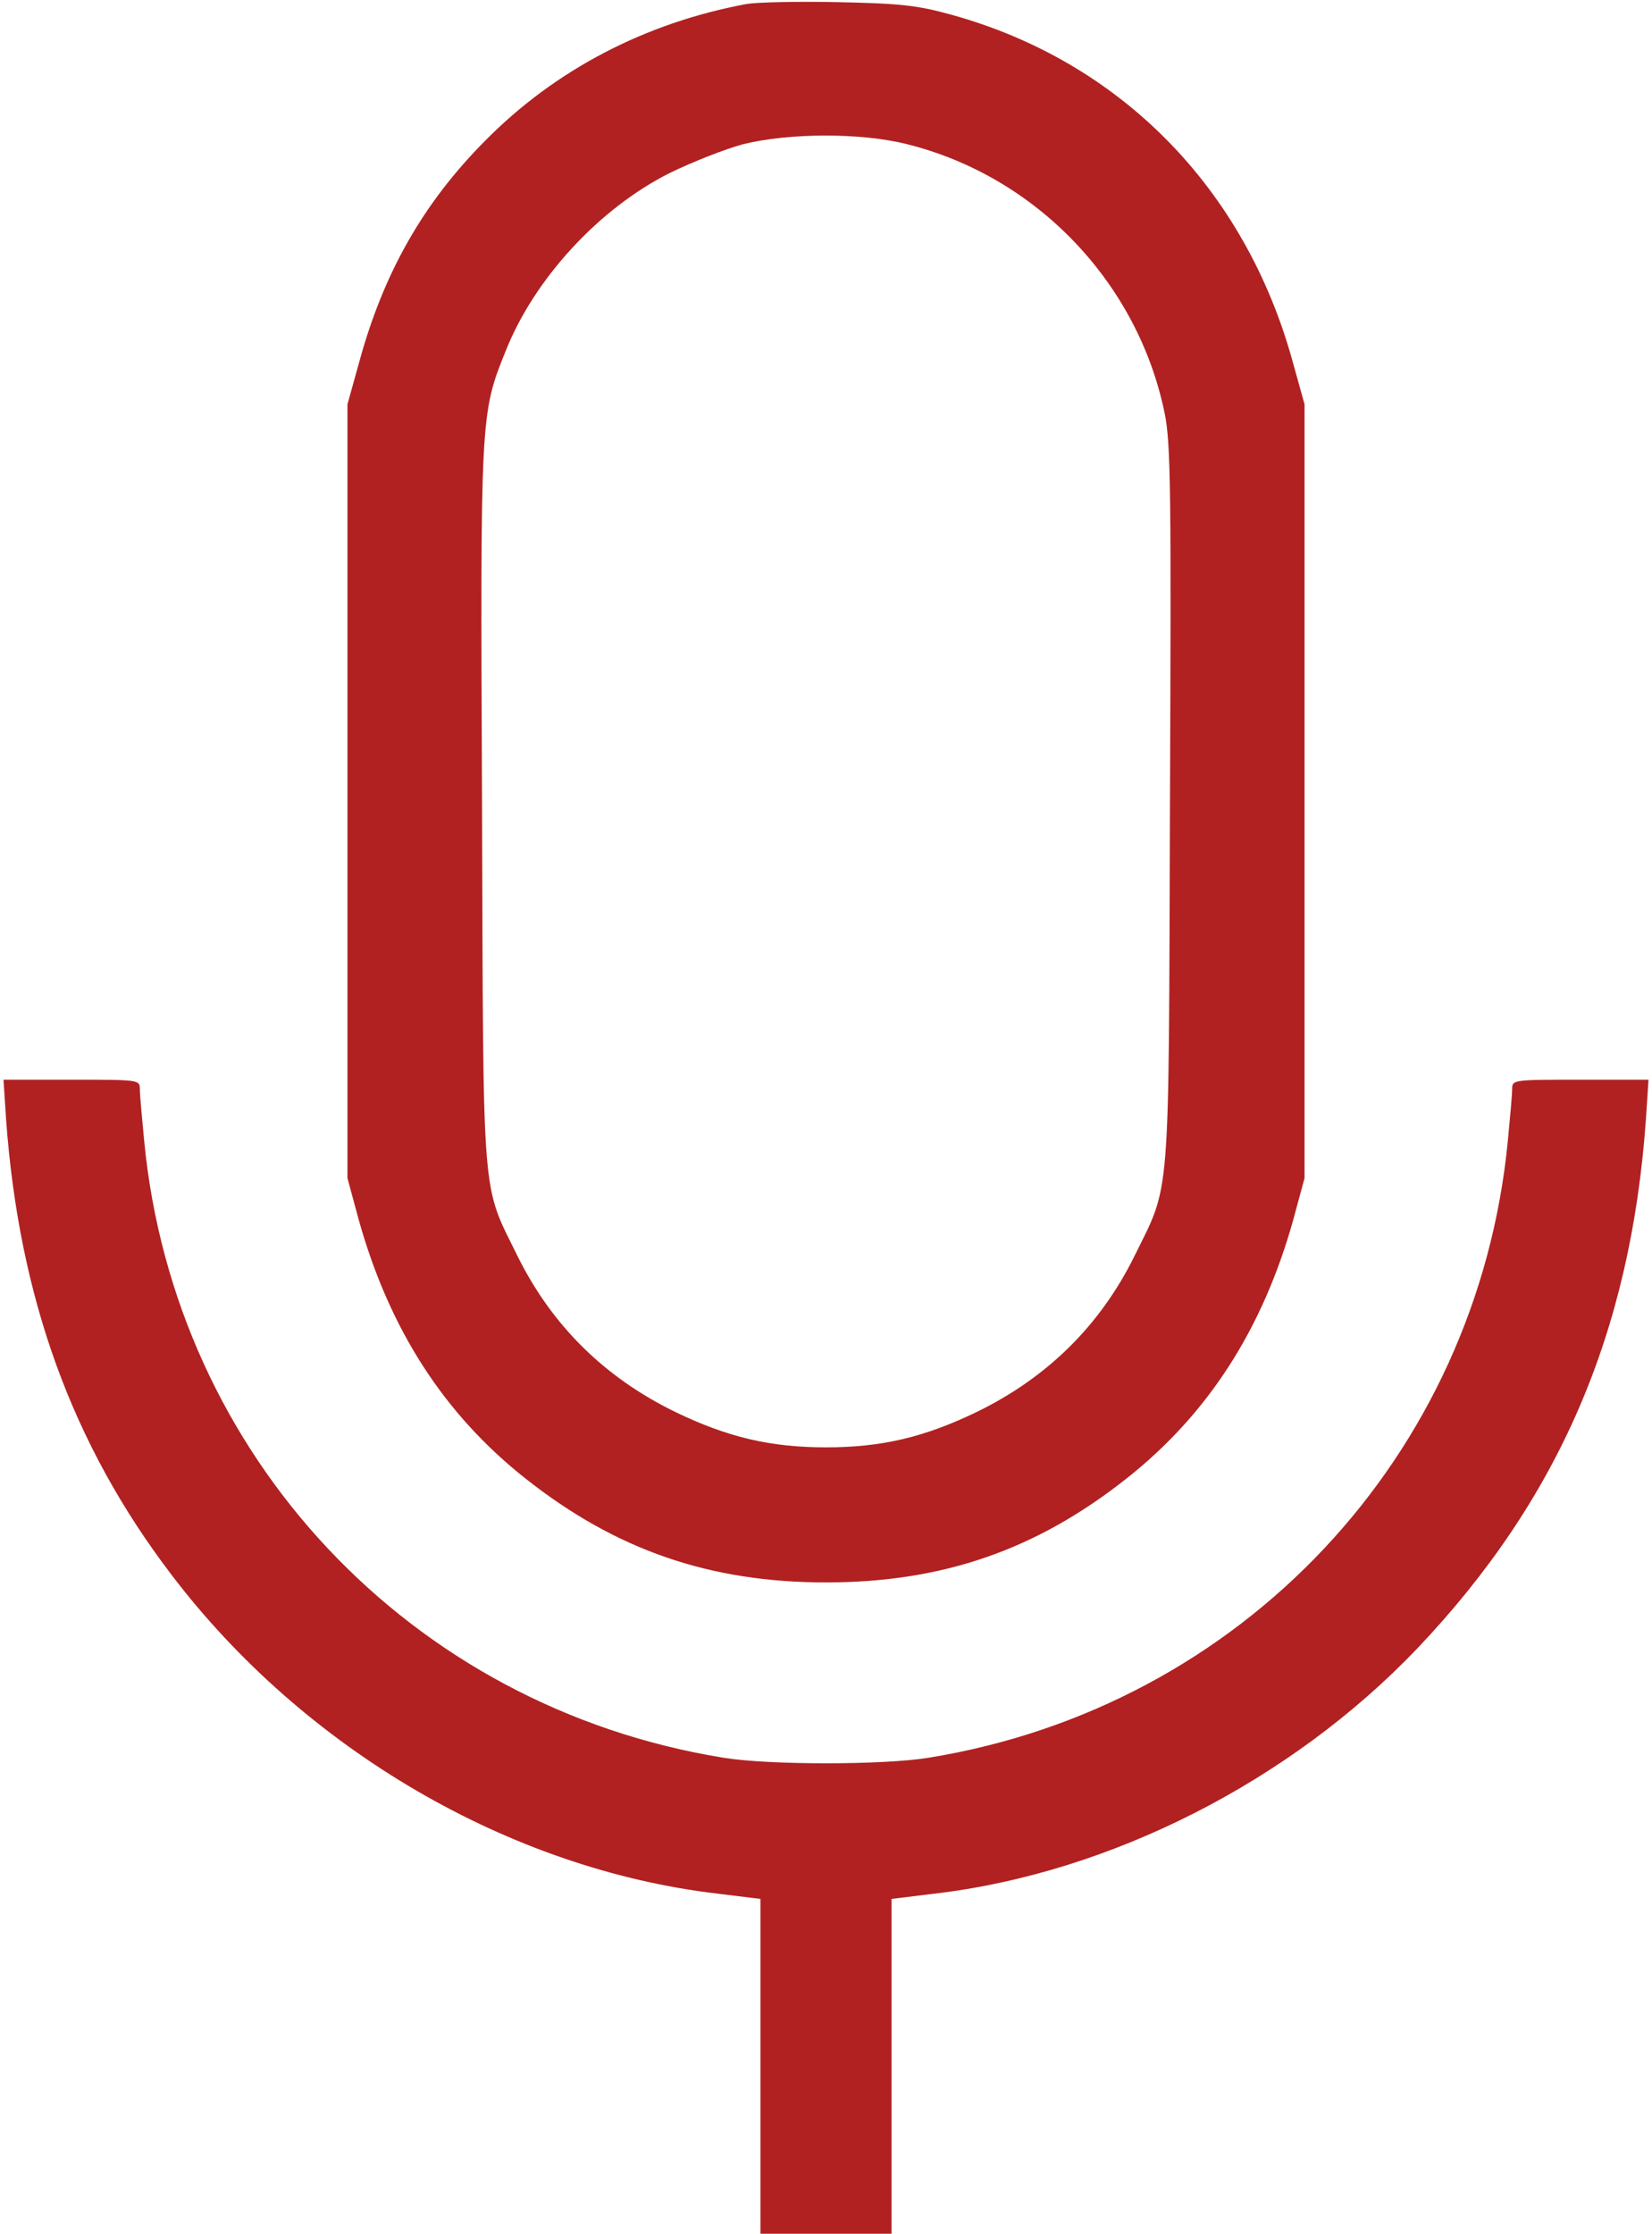
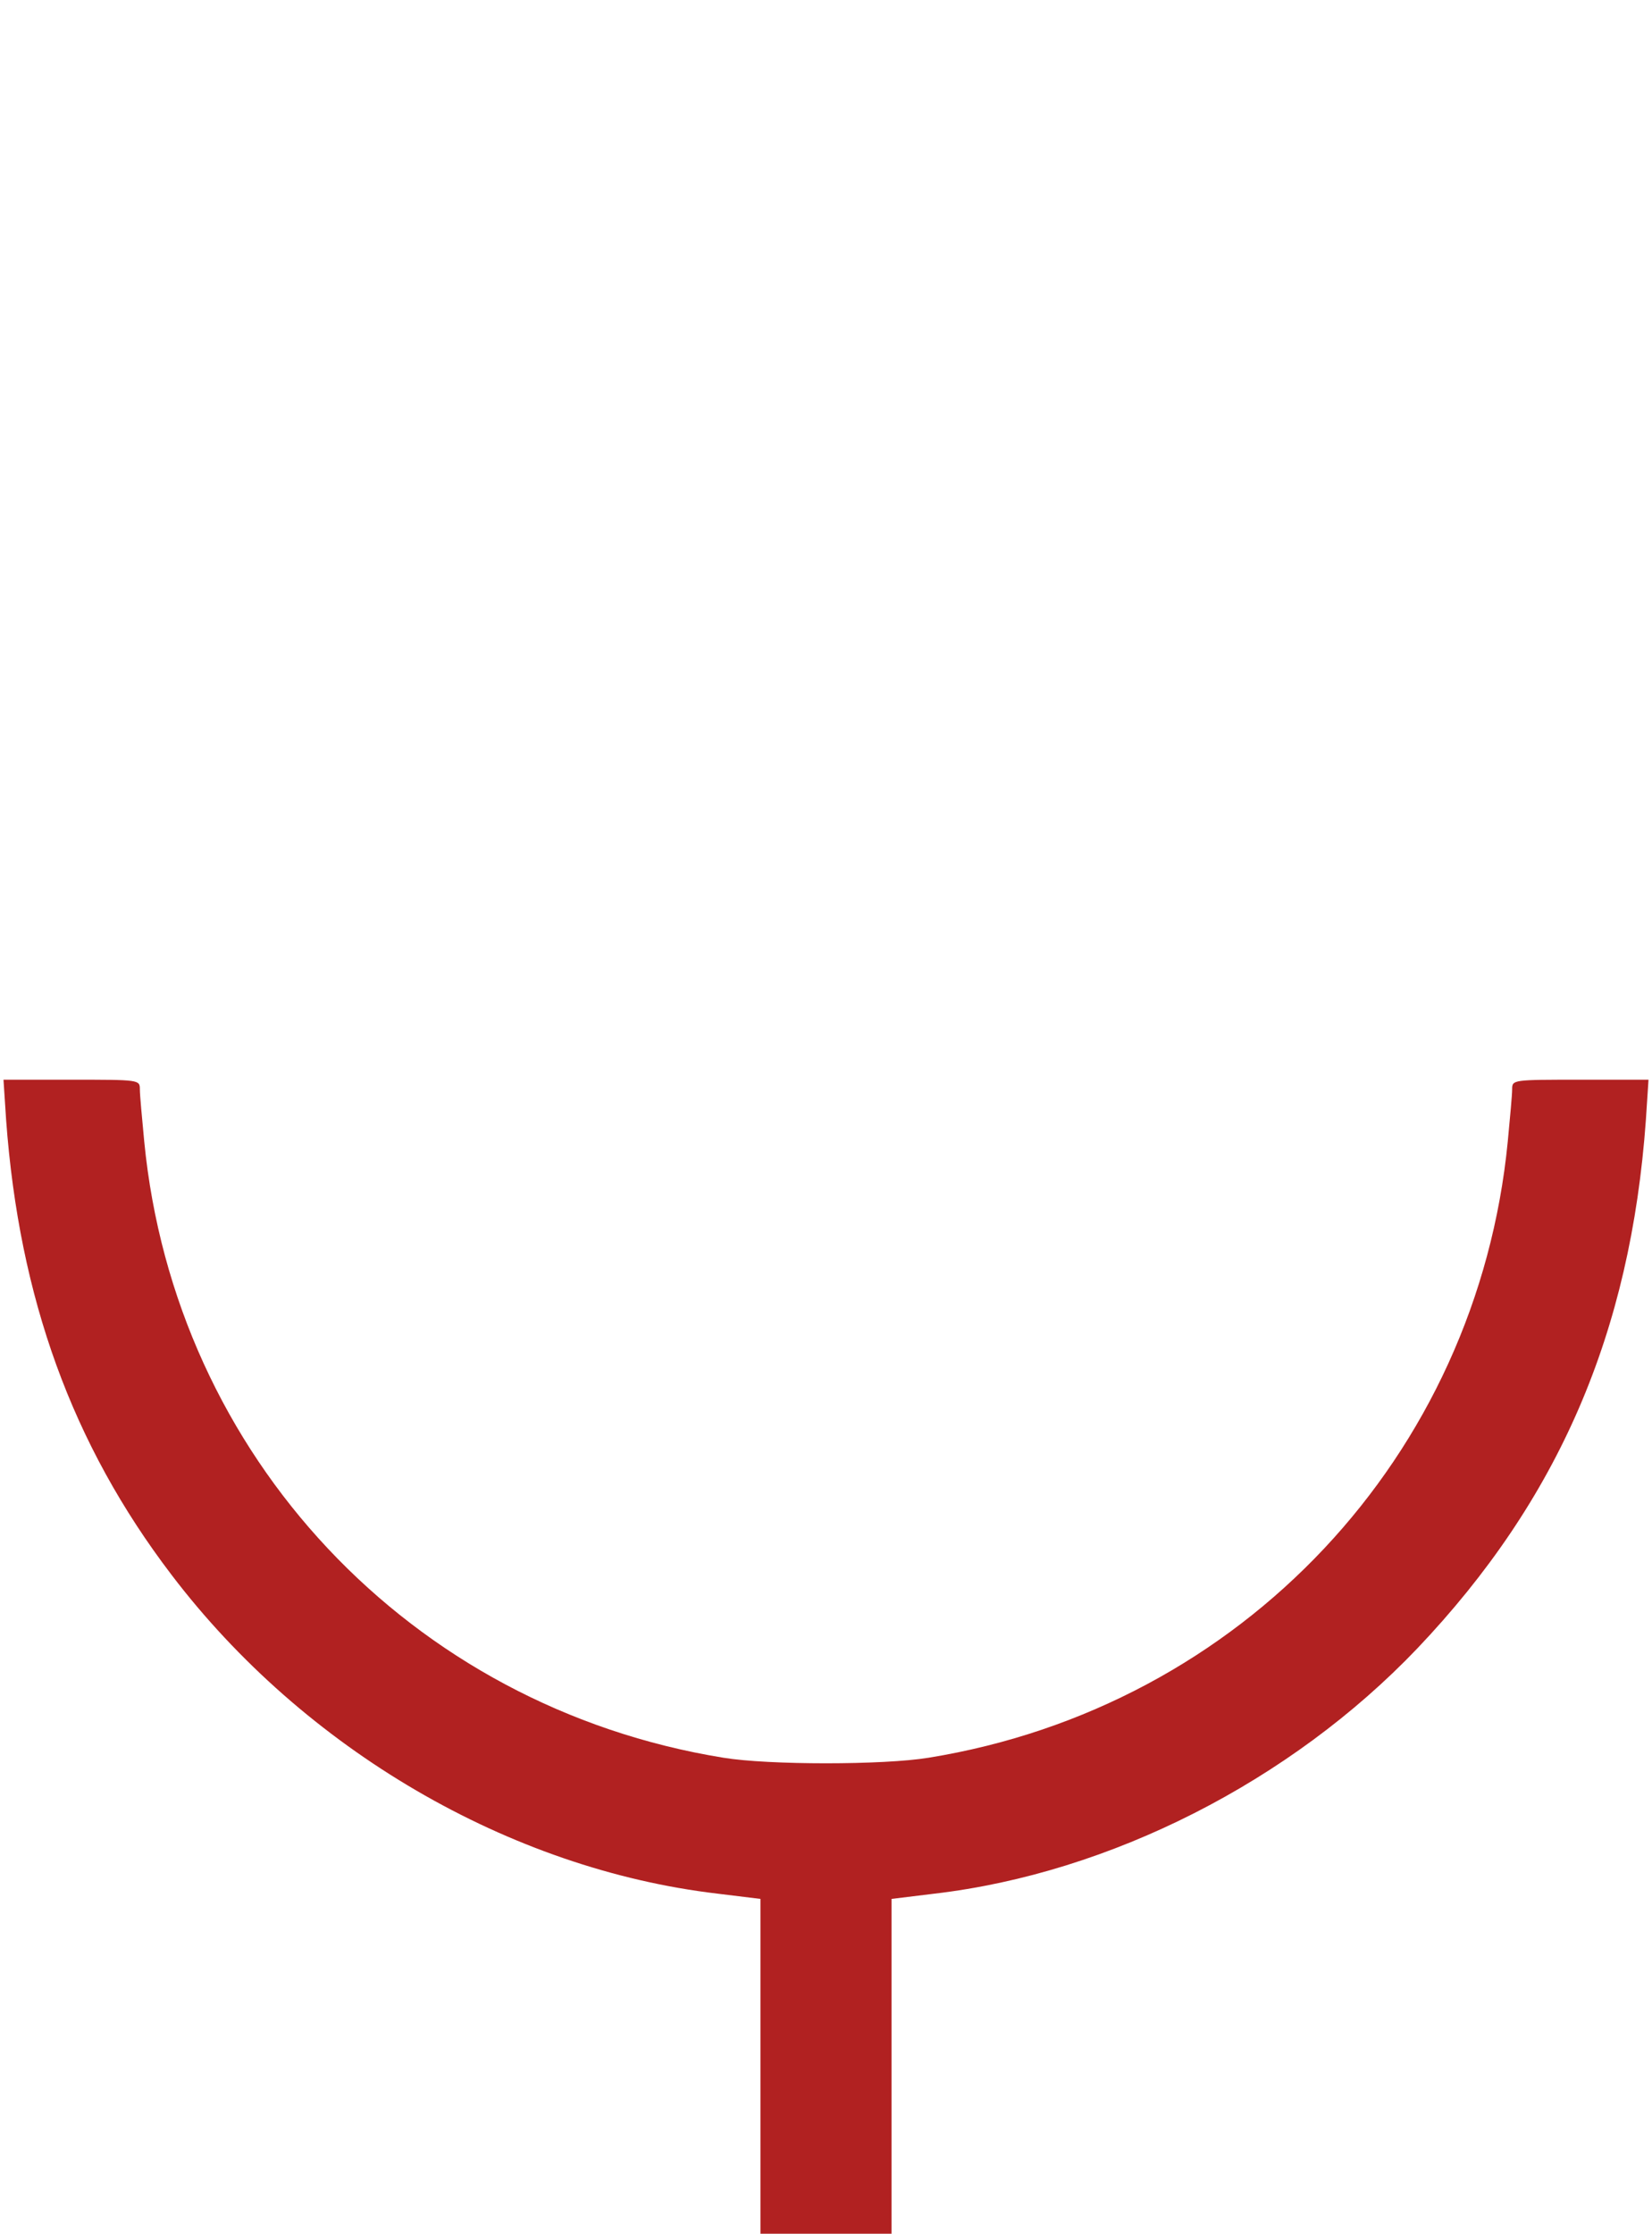
<svg xmlns="http://www.w3.org/2000/svg" width="378" height="511" viewBox="0 0 378 511" fill="none">
-   <path d="M170.9 0.9C147.7 5.2 127.1 15.9 111 32.2C96.9 46.4 87.8 62.3 82.2 82.8L79.5 92.5V181V269.5L82.1 279.1C89.1 304.1 101.6 323.5 120.2 338.2C140.9 354.6 162.4 362 189 362C215.6 362 237.1 354.6 257.8 338.2C276.4 323.5 288.9 304.1 295.9 279.1L298.5 269.5V181V92.5L295.8 82.8C284.9 43.1 256.4 14.1 217.8 3.4C209.9 1.2 206 0.8 192 0.5C182.9 0.3 173.4 0.5 170.9 0.9ZM207.6 33C237.2 40.4 260.4 64.7 266.5 94.6C267.9 101.5 268 112.5 267.7 184.5C267.4 276.8 267.9 270.4 259.5 287.5C251.7 303.2 239.7 315.1 223.5 323C211.5 328.8 201.7 331.1 189 331.1C176.3 331.1 166.5 328.8 154.5 323C138.3 315.1 126.3 303.2 118.5 287.5C110.1 270.4 110.6 276.8 110.3 184.5C109.9 94.9 109.9 94.7 115.7 80.3C122.3 63.7 137.1 47.7 153.2 39.6C158.3 37.1 165.9 34.1 170 33C180.4 30.4 197 30.3 207.6 33Z" fill="#B12121" />
  <path d="M1.4 256.2C4.4 297 16.5 330.4 39.2 360.2C69.6 400.2 116.6 427.6 164.2 433.2L174 434.4V472.7V511H189H204V472.7V434.4L213.8 433.2C254 428.5 295.3 407.5 324.3 377.1C356.6 343.1 373.1 305 376.6 256.2L377.2 247H361.6C346.1 247 346 247 346 249.2C346 250.5 345.5 255.8 345 261.1C338 333.1 284.1 390.5 212.5 402.1C202.2 403.8 175.8 403.8 165.5 402.1C93.9 390.5 40 333.1 33 261.1C32.5 255.8 32 250.5 32 249.2C32 247 31.9 247 16.4 247H0.8L1.4 256.2Z" fill="#B12121" />
</svg>